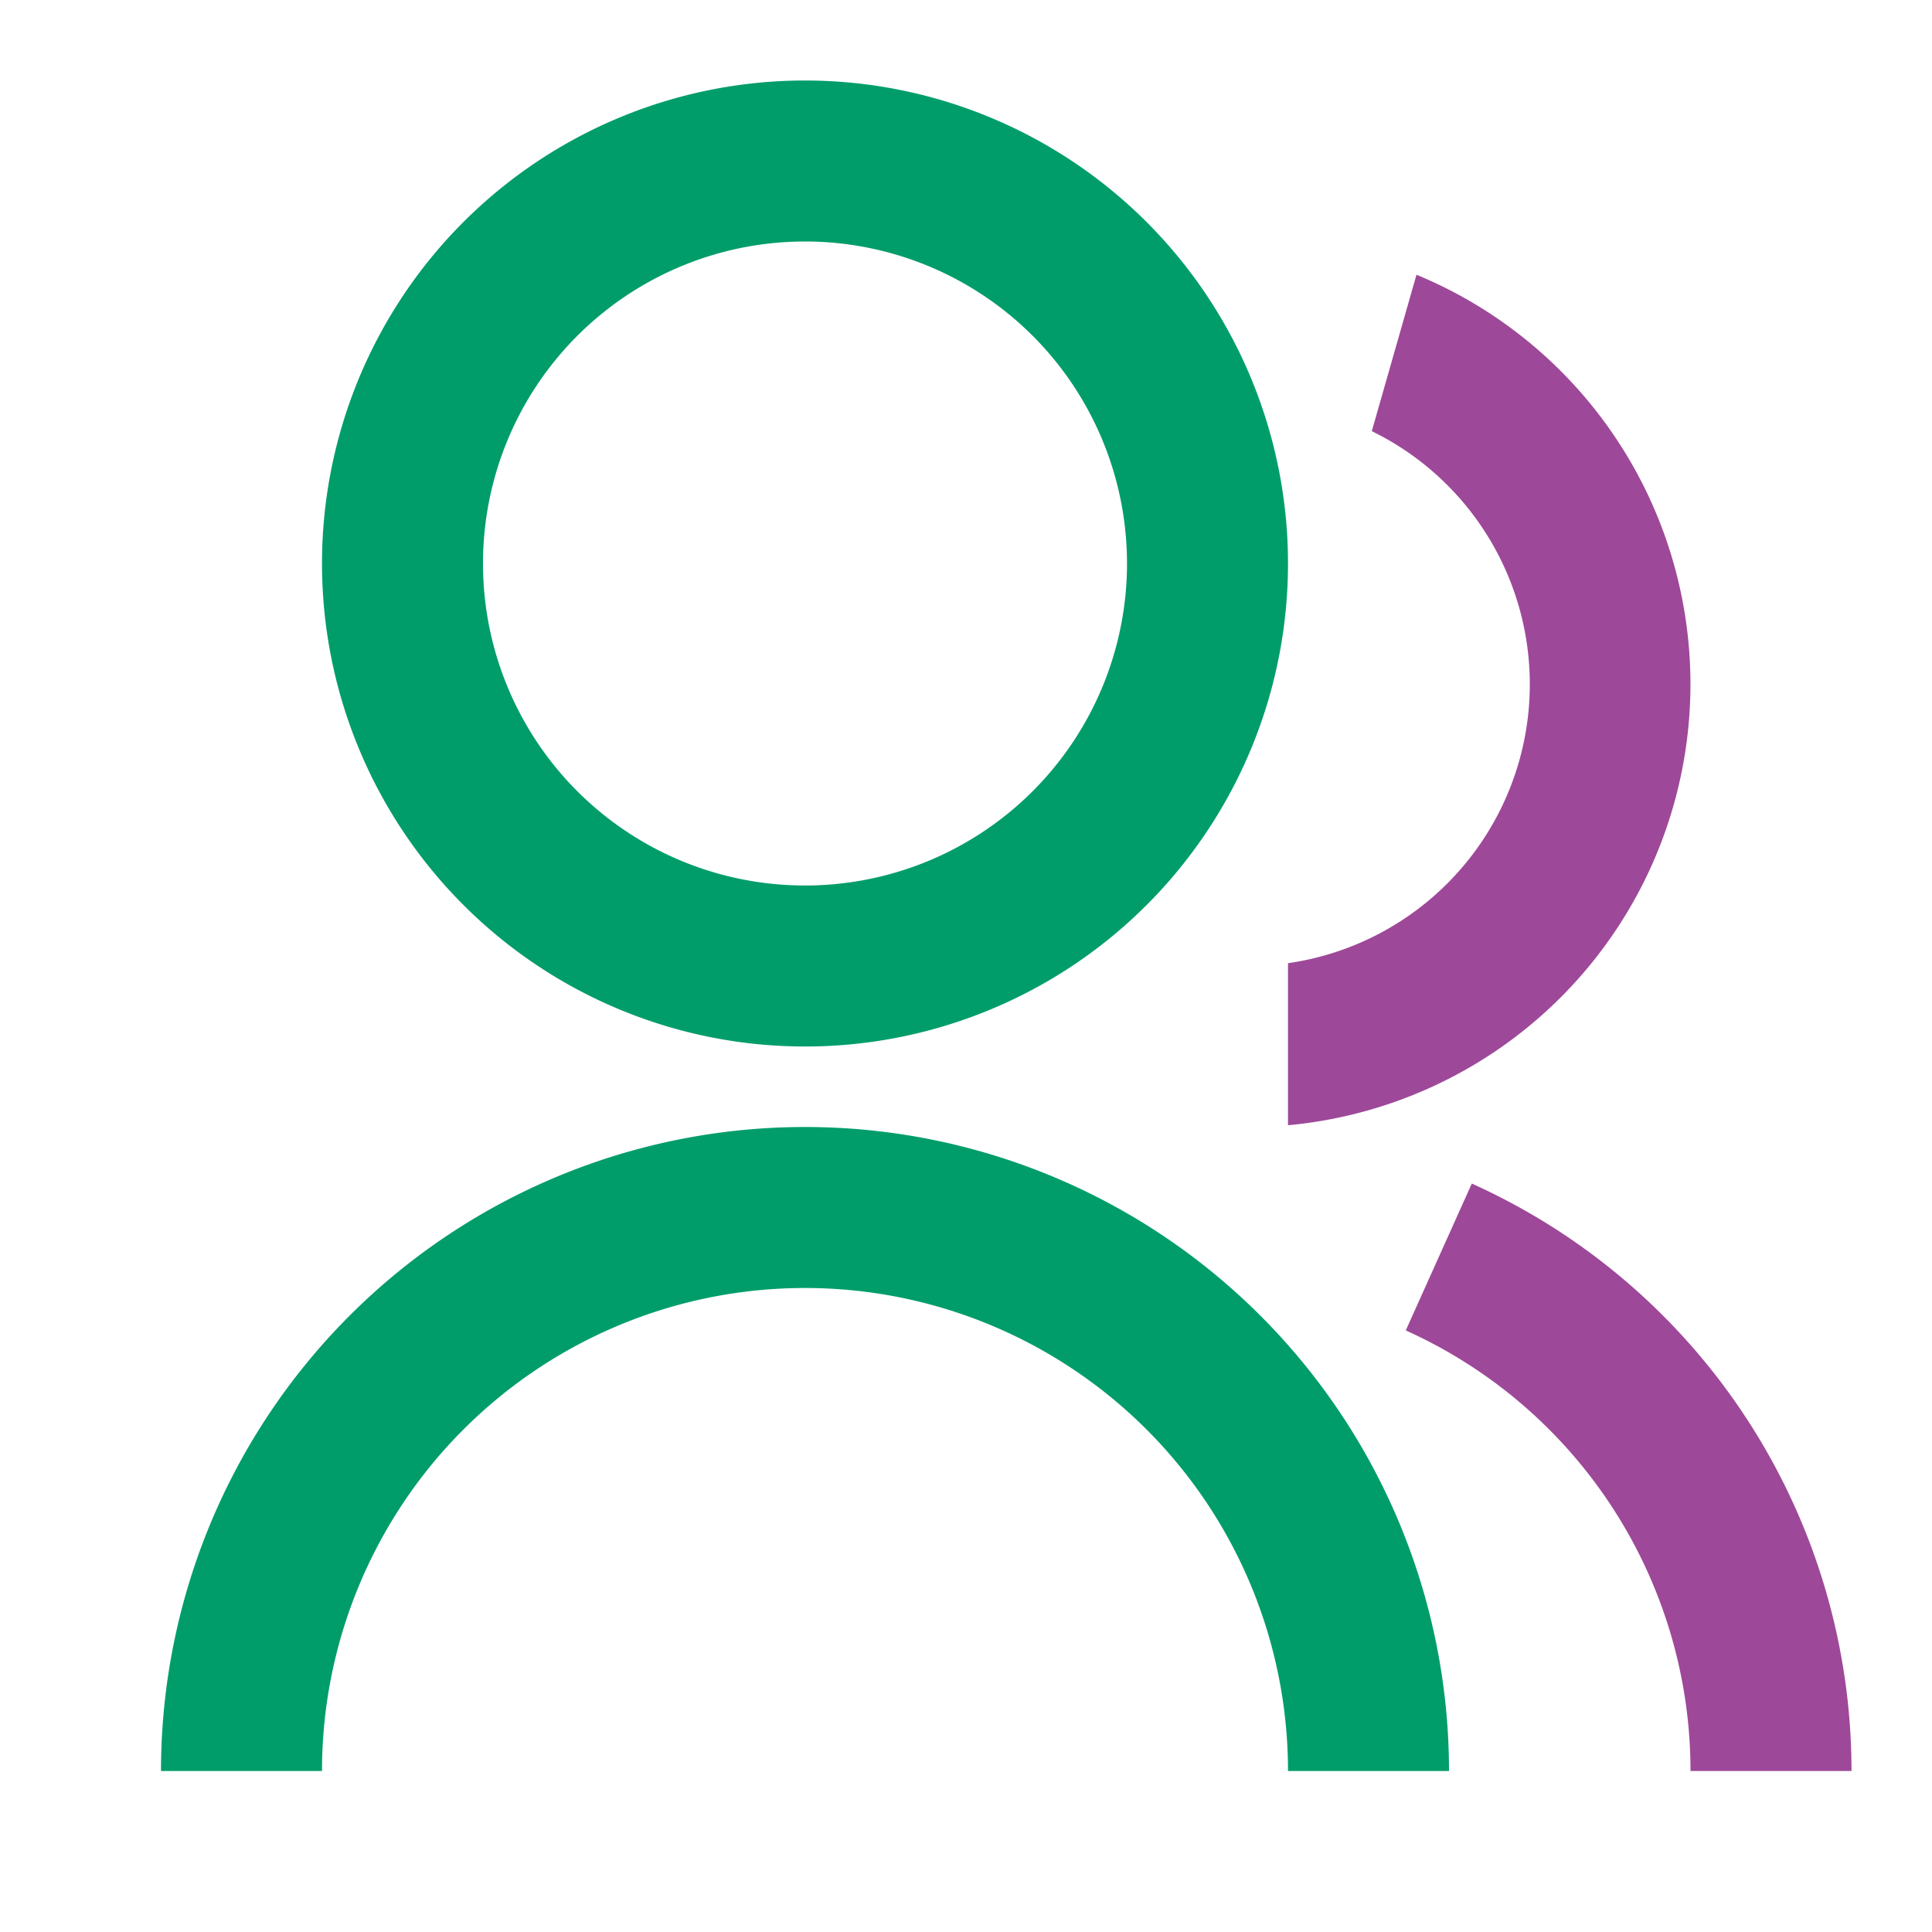
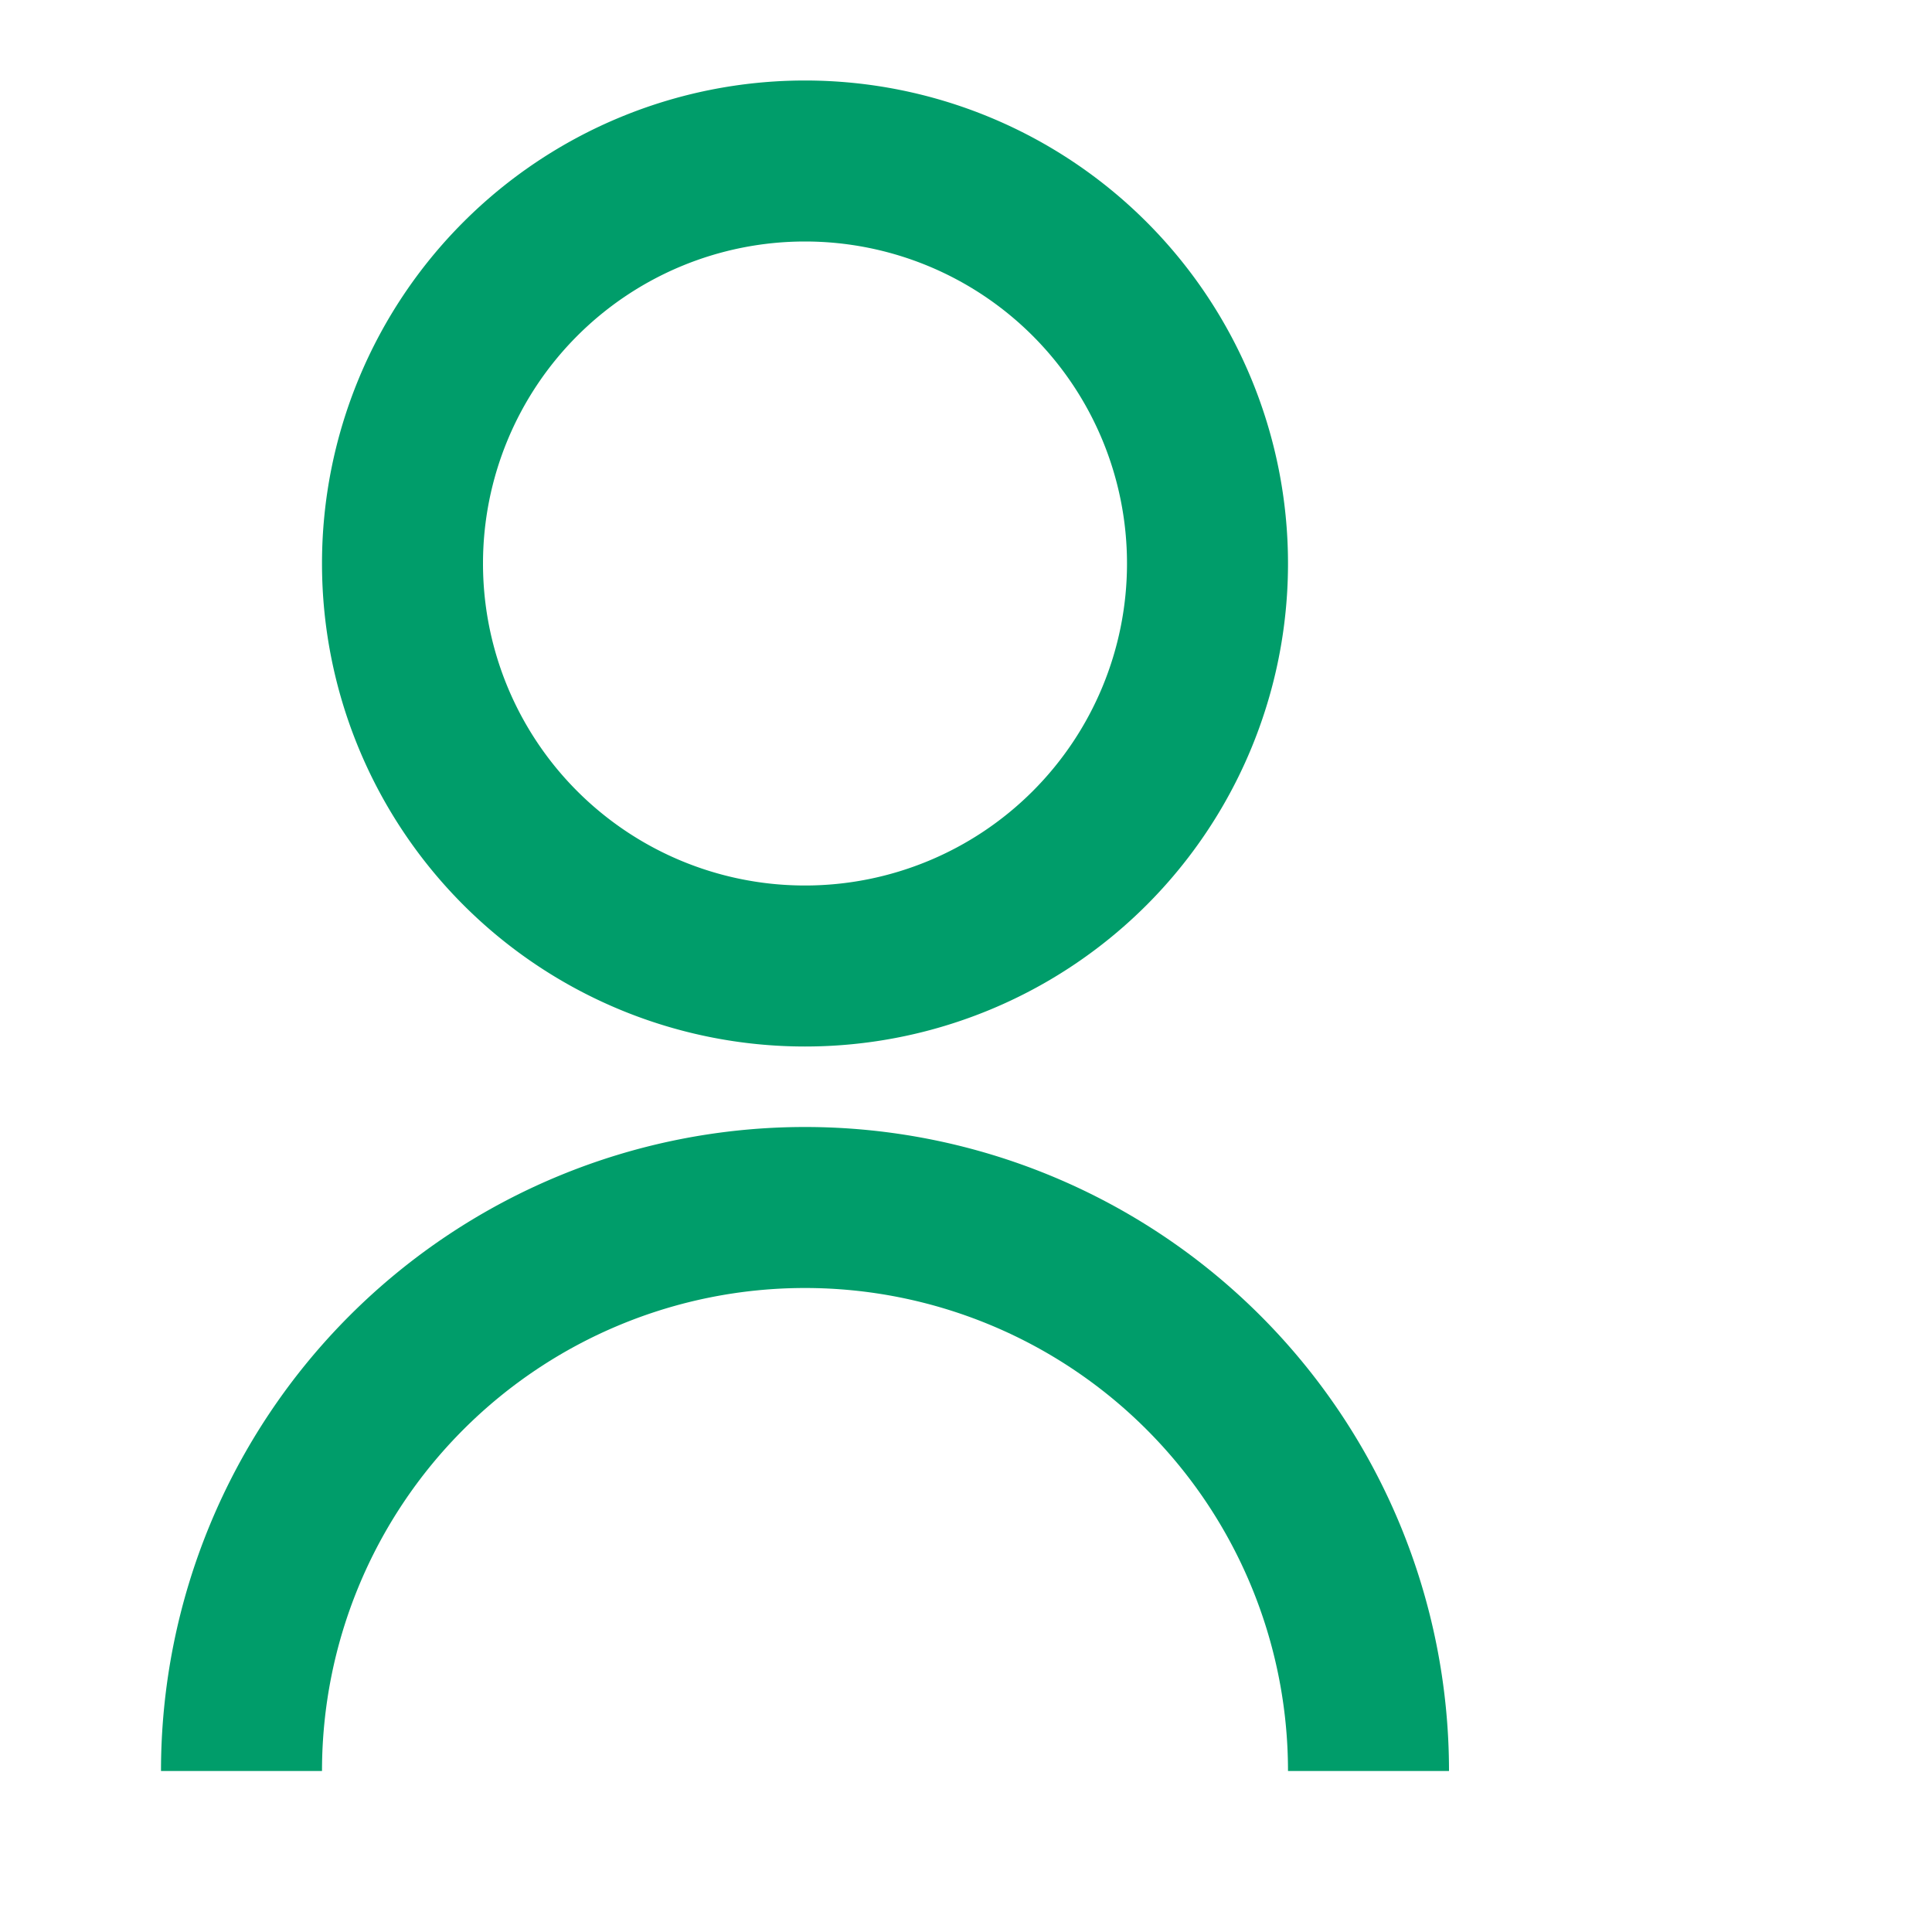
<svg xmlns="http://www.w3.org/2000/svg" id="ed48a31c-eccf-414c-96a9-3d4e64307a6a" data-name="レイヤー 1" viewBox="0 0 24 24">
-   <path d="M18.284,14.703A8.002,8.002,0,0,1,23,22H21a6.001,6.001,0,0,0-3.537-5.473l.82-1.824Z" style="fill:#9e4899" />
-   <path d="M17.596,3.413A5.502,5.502,0,0,1,16,13.978V11.965a3.5,3.5,0,0,0,1.041-6.609Z" style="fill:#9e4899" />
-   <path d="M0,0H24V24H0Z" style="fill:none" />
  <path d="M2,22a8,8,0,0,1,16,0H16A6,6,0,0,0,4,22Zm8-9a6,6,0,1,1,6-6A5.998,5.998,0,0,1,10,13Zm0-2A4,4,0,1,0,6,7,3.999,3.999,0,0,0,10,11Z" style="fill:#009d6a" />
</svg>